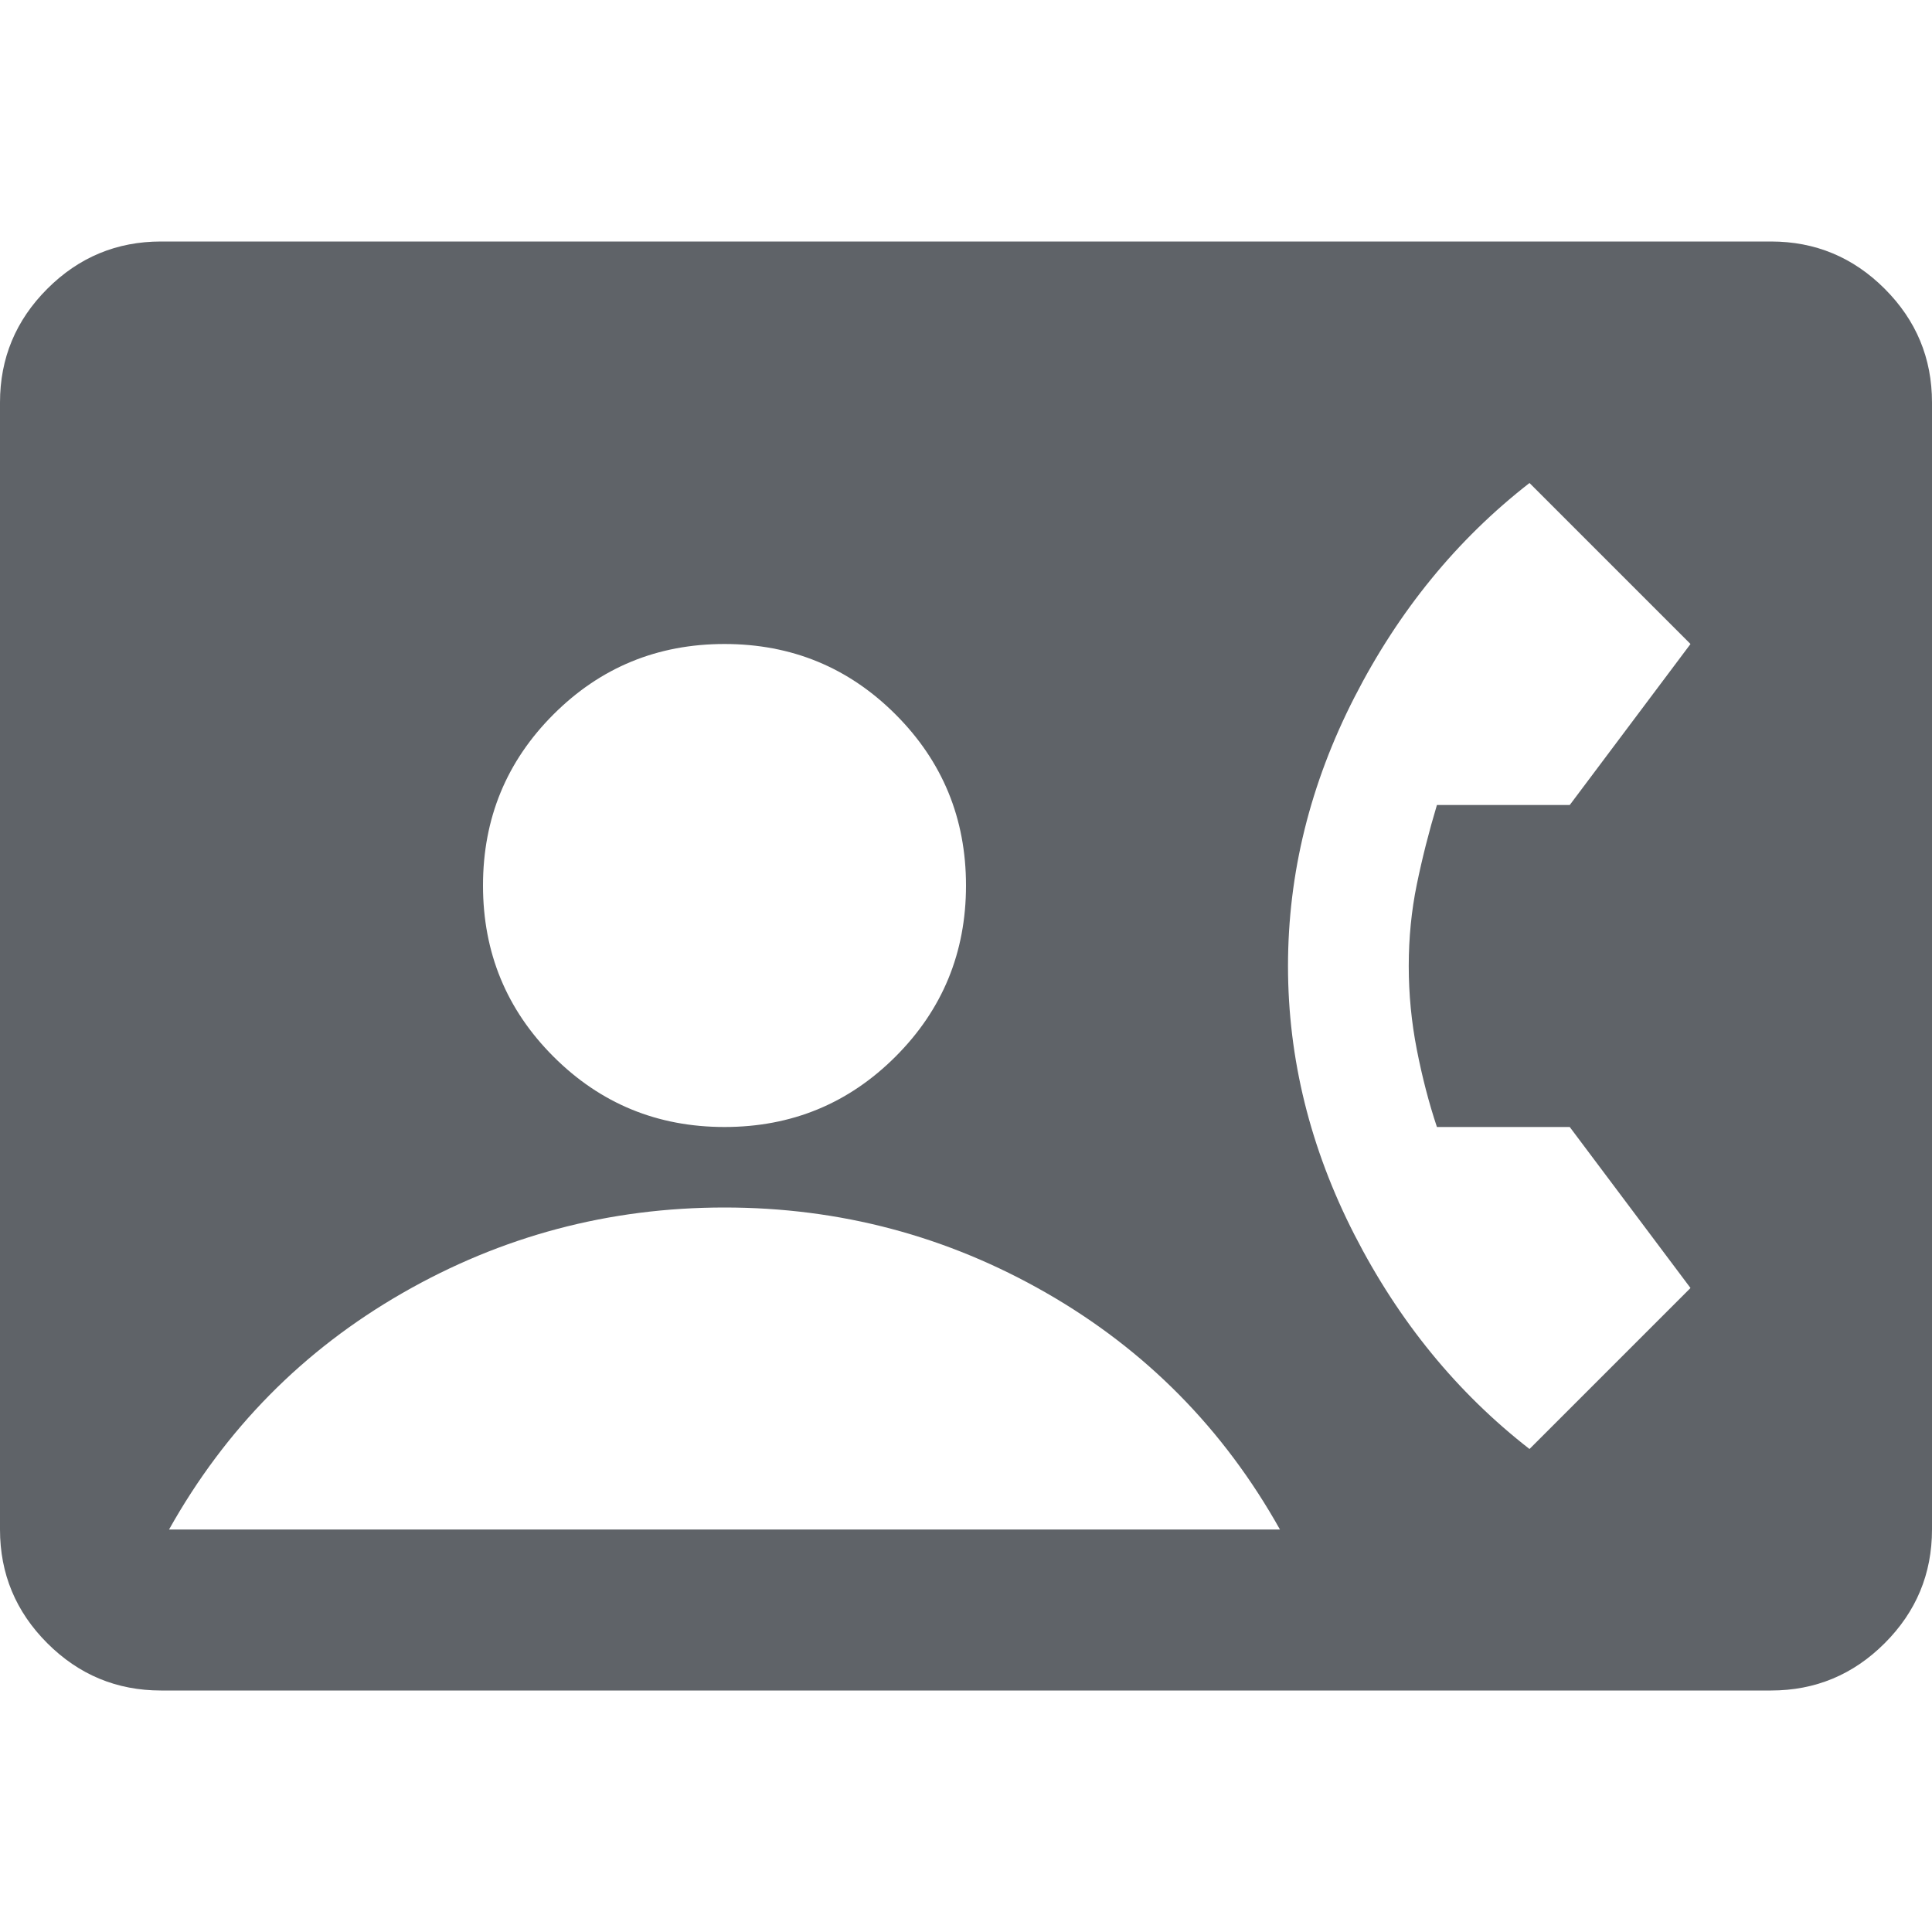
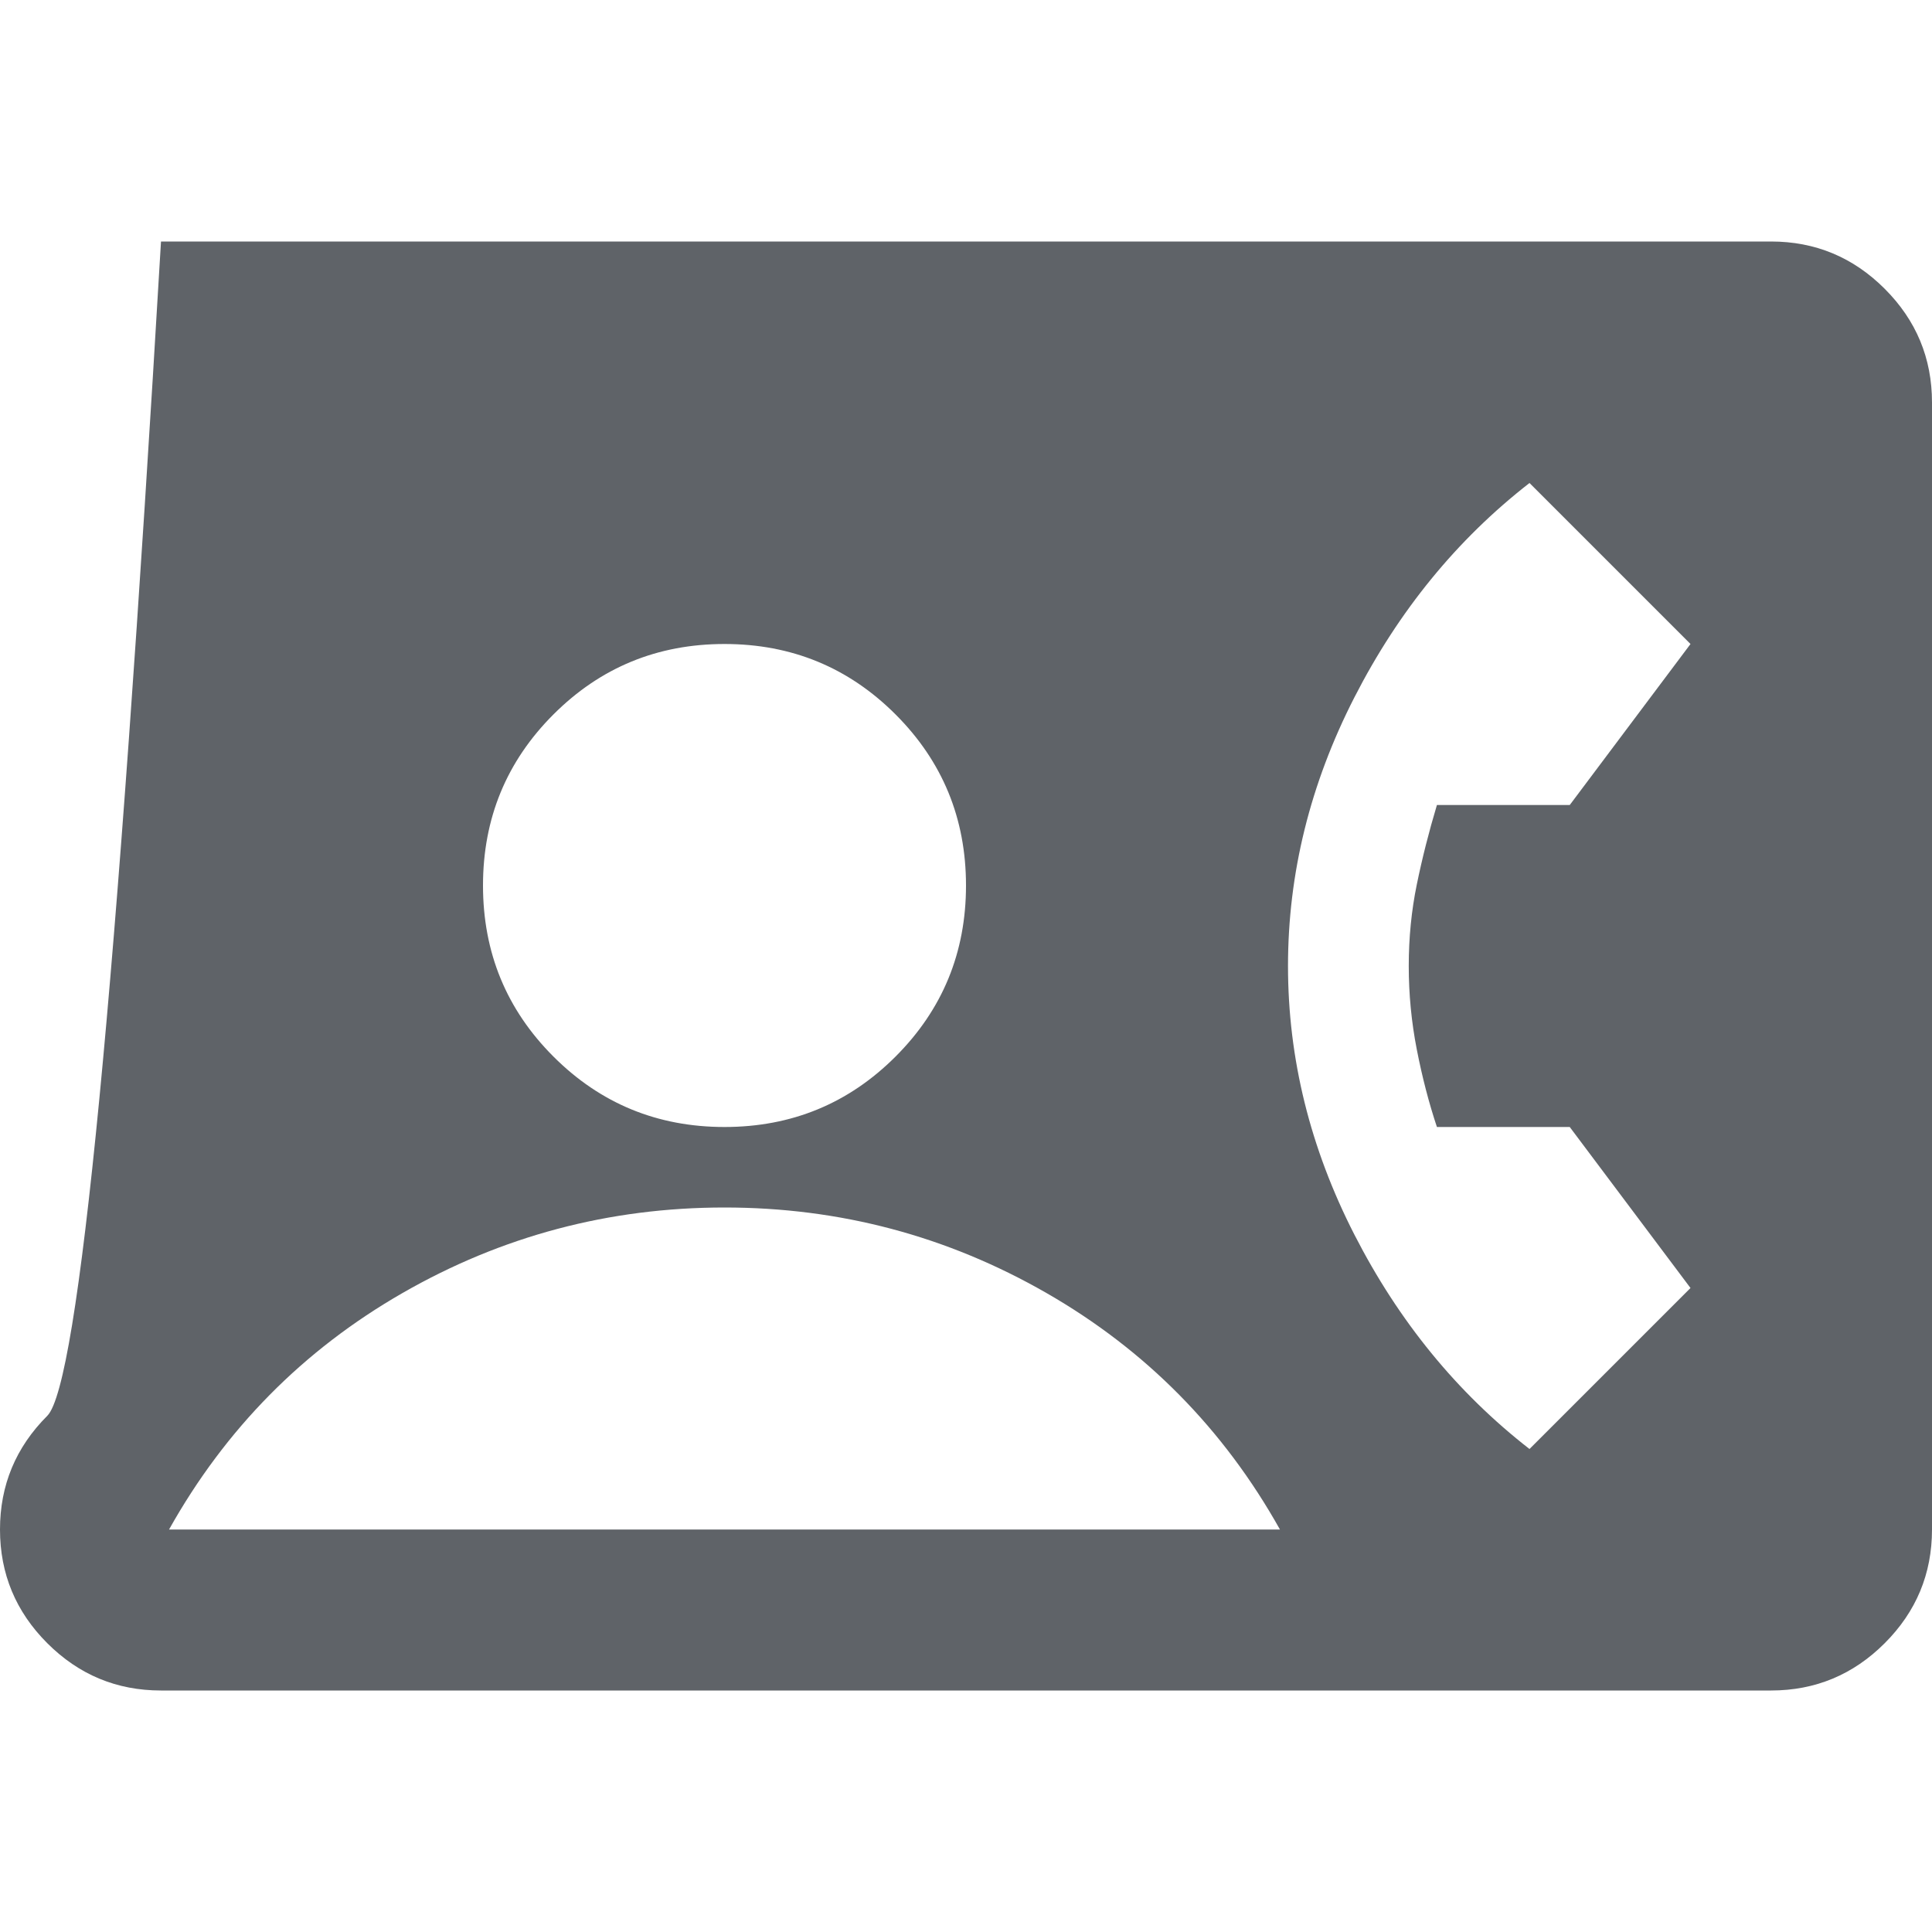
<svg xmlns="http://www.w3.org/2000/svg" height="24px" viewBox="0 -960 960 960" width="24px" fill="#5f6368">
-   <path d="M80-120q-33 0-56.5-23.5T0-200v-560q0-33 23.5-56.5T80-840h800q33 0 56.5 23.5T960-760v560q0 33-23.5 56.5T880-120H80Zm280-280q50 0 85-35t35-85q0-50-35-85t-85-35q-50 0-85 35t-35 85q0 50 35 85t85 35Zm400 160 80-80-60-80h-66q-6-18-10-38.5t-4-41.5q0-21 4-40.5t10-39.5h66l60-80-80-80q-54 42-87 106.5T640-480q0 69 33 133.5T760-240ZM84-200h552q-42-75-116-117.5T360-360q-86 0-160 42.5T84-200Z" />
+   <path d="M80-120q-33 0-56.5-23.5T0-200q0-33 23.5-56.5T80-840h800q33 0 56.5 23.5T960-760v560q0 33-23.5 56.5T880-120H80Zm280-280q50 0 85-35t35-85q0-50-35-85t-85-35q-50 0-85 35t-35 85q0 50 35 85t85 35Zm400 160 80-80-60-80h-66q-6-18-10-38.5t-4-41.5q0-21 4-40.5t10-39.5h66l60-80-80-80q-54 42-87 106.5T640-480q0 69 33 133.5T760-240ZM84-200h552q-42-75-116-117.5T360-360q-86 0-160 42.5T84-200Z" />
</svg>